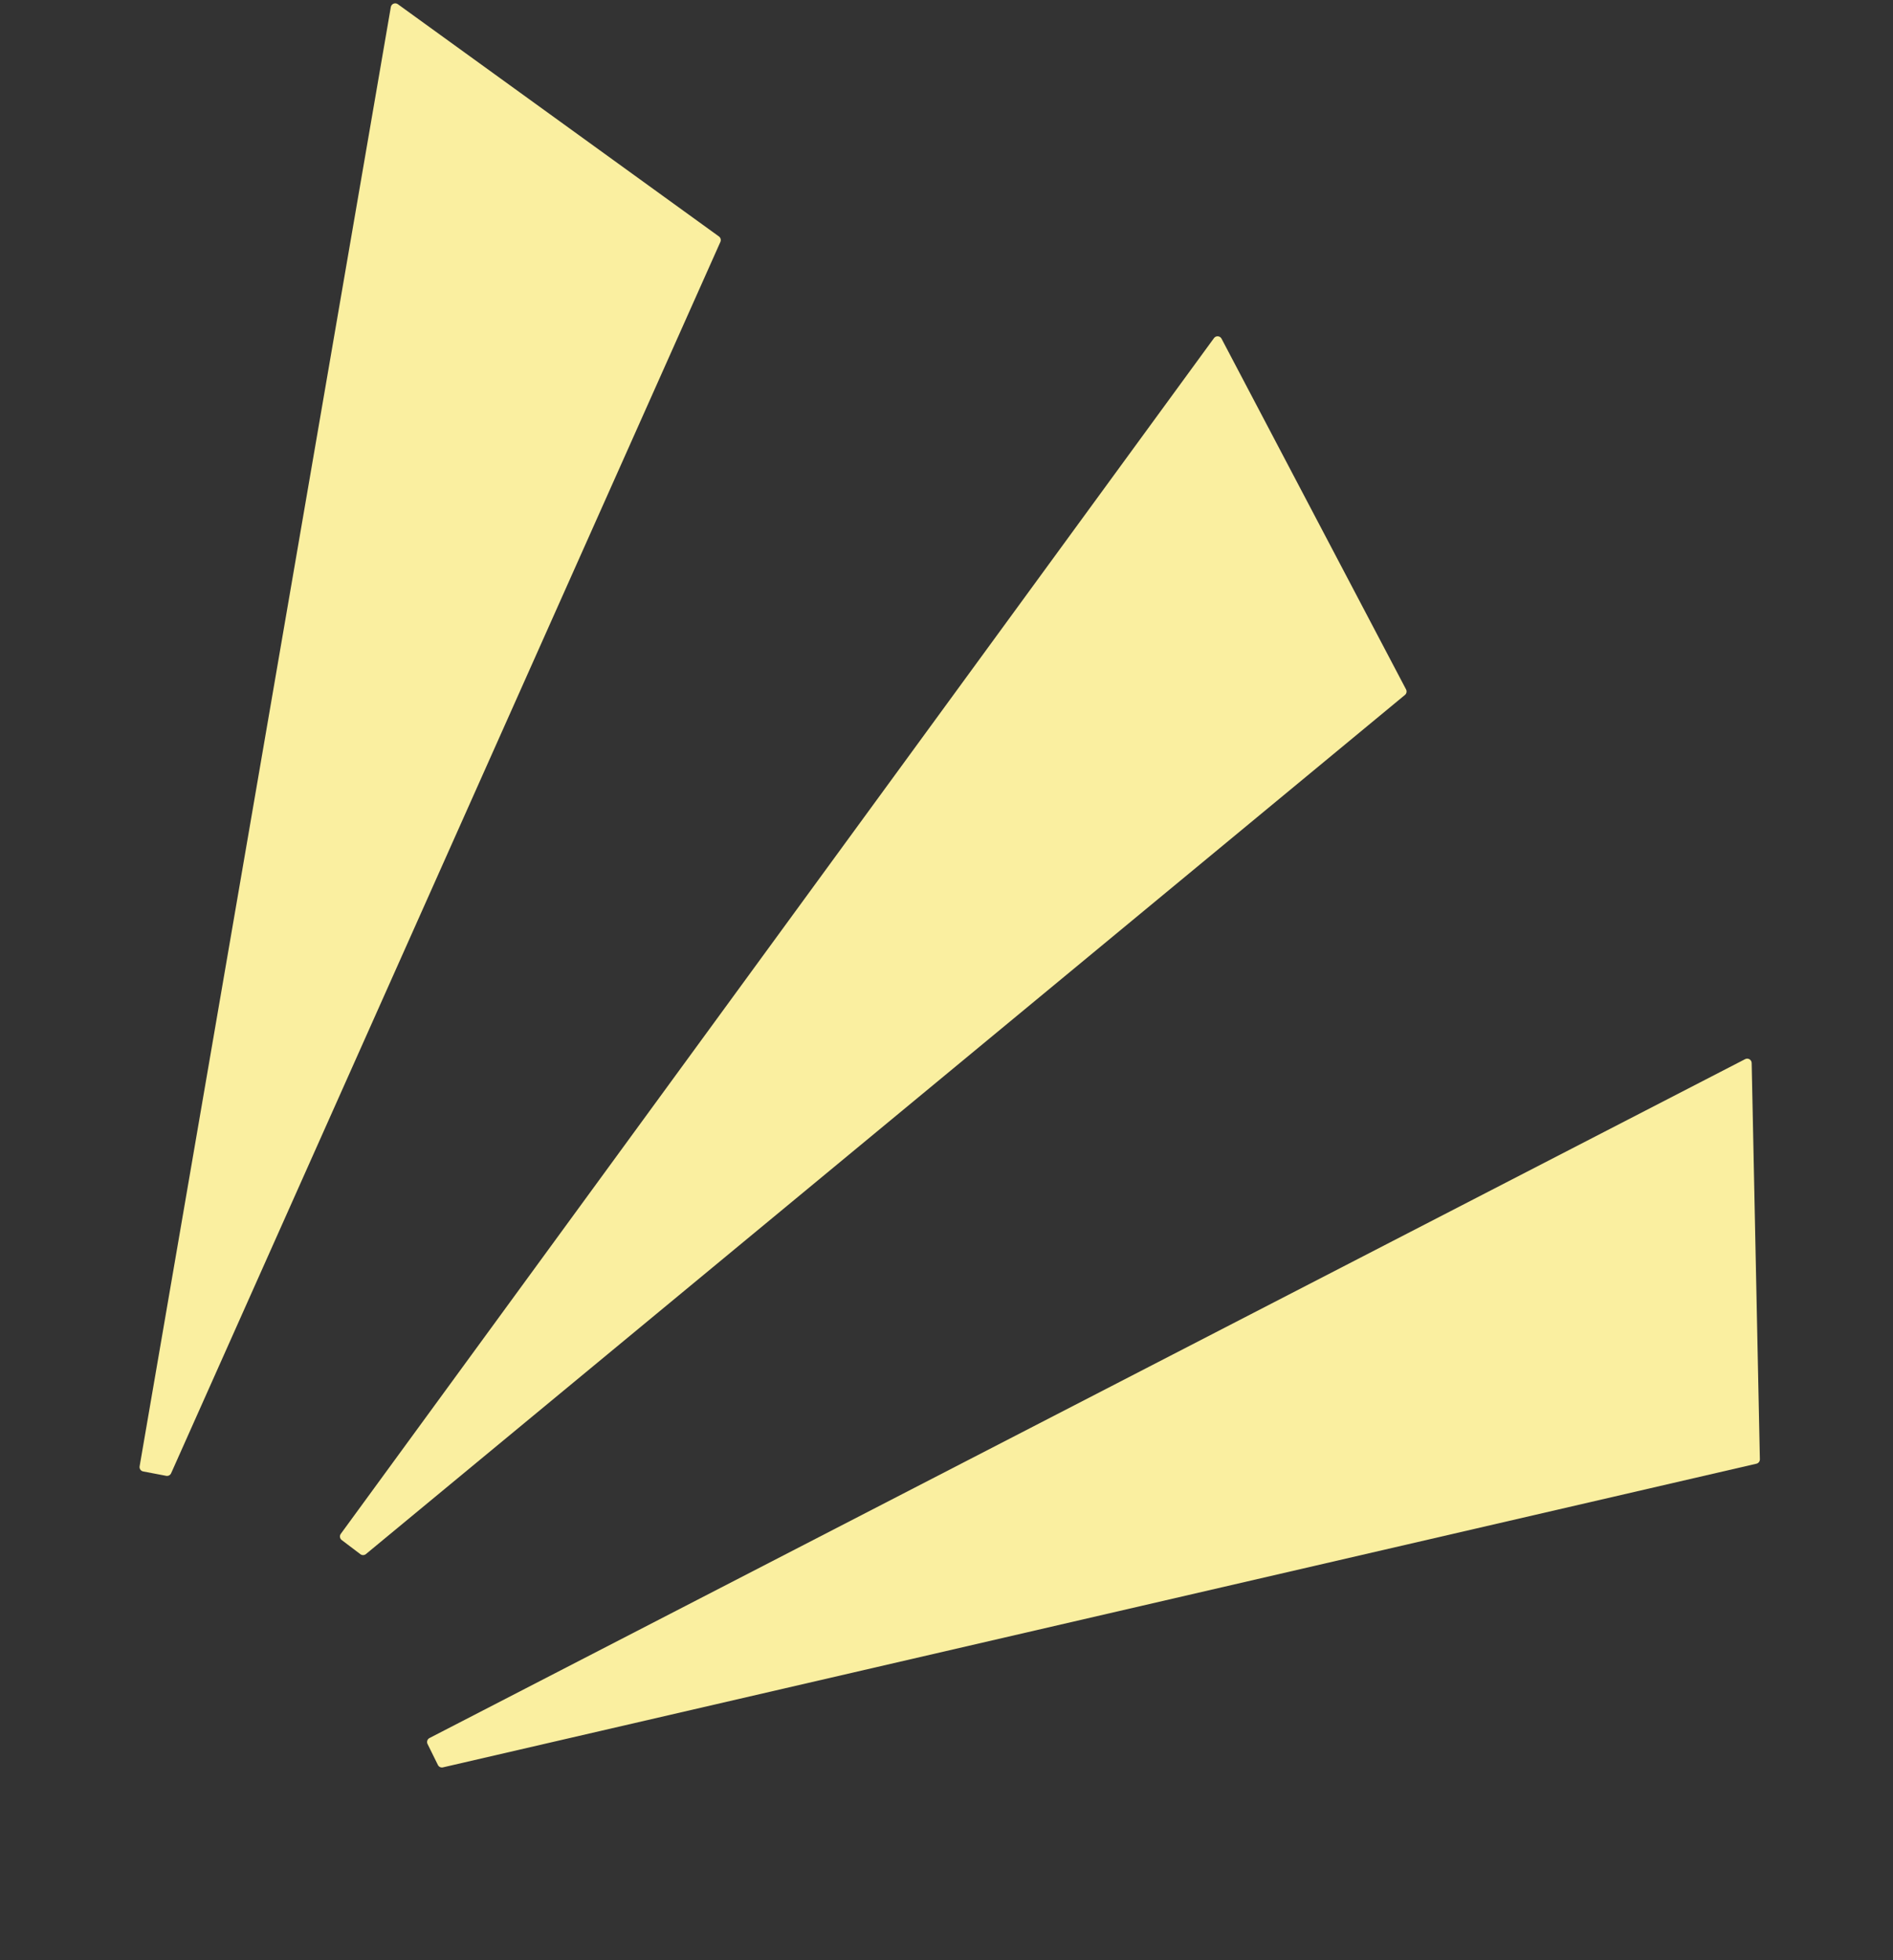
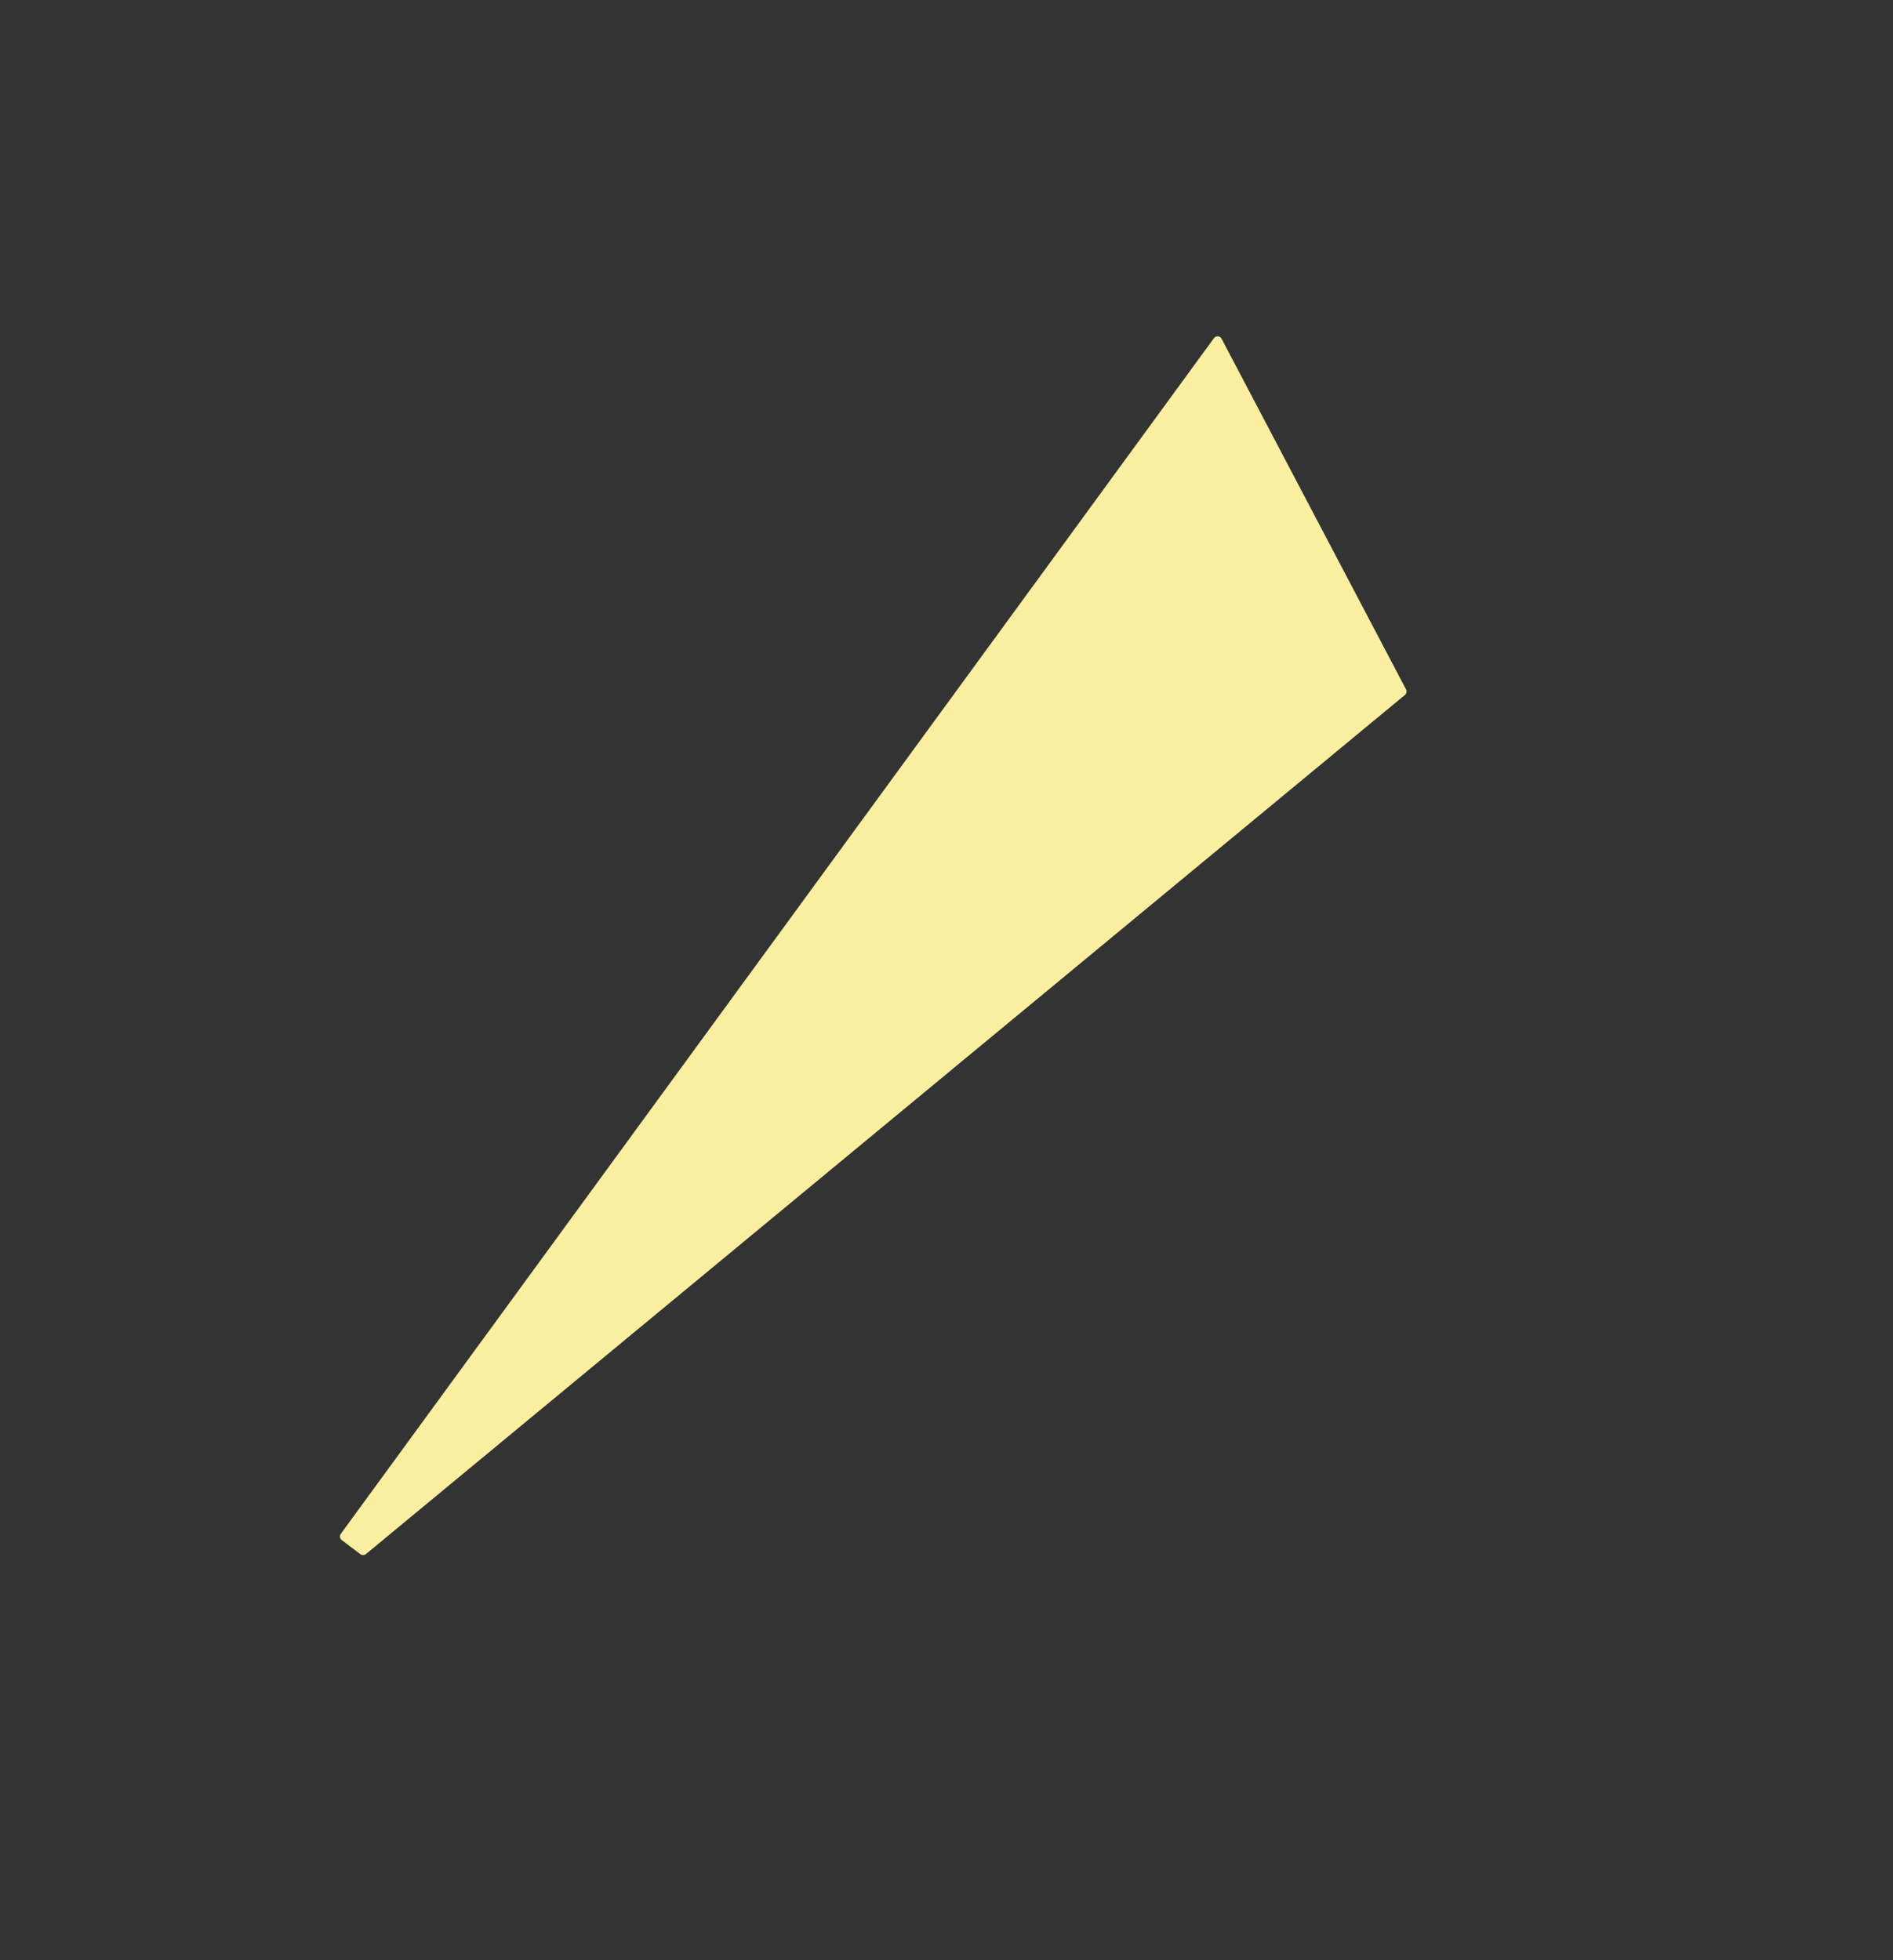
<svg xmlns="http://www.w3.org/2000/svg" width="848" height="878" viewBox="0 0 848 878" fill="none">
  <rect x="0" y="0" width="848" height="878" fill="#333333" stroke="none" />
-   <path d="M784.689 476.104C784.659 474.624 783.088 473.689 781.773 474.368L192.399 778.436C191.43 778.936 191.04 780.12 191.523 781.099L196.171 790.511C196.582 791.343 197.511 791.783 198.415 791.575L786.812 655.572C787.734 655.359 788.381 654.528 788.361 653.582L784.689 476.104Z" fill="#FAEFA0" />
  <path d="M547.209 151.681C546.52 150.372 544.697 150.238 543.824 151.433L152.665 686.982C152.022 687.863 152.203 689.097 153.072 689.756L161.439 696.096C162.179 696.656 163.206 696.635 163.921 696.044L629.371 311.252C630.101 310.649 630.307 309.617 629.867 308.779L547.209 151.681Z" fill="#FAEFA0" />
-   <path d="M178.216 1.879C177.016 1.012 175.324 1.702 175.073 3.161L62.544 656.732C62.359 657.807 63.069 658.832 64.141 659.036L74.453 661C75.365 661.173 76.276 660.697 76.654 659.85L322.713 108.34C323.099 107.476 322.825 106.459 322.058 105.905L178.216 1.879Z" fill="#FAEFA0" />
</svg>